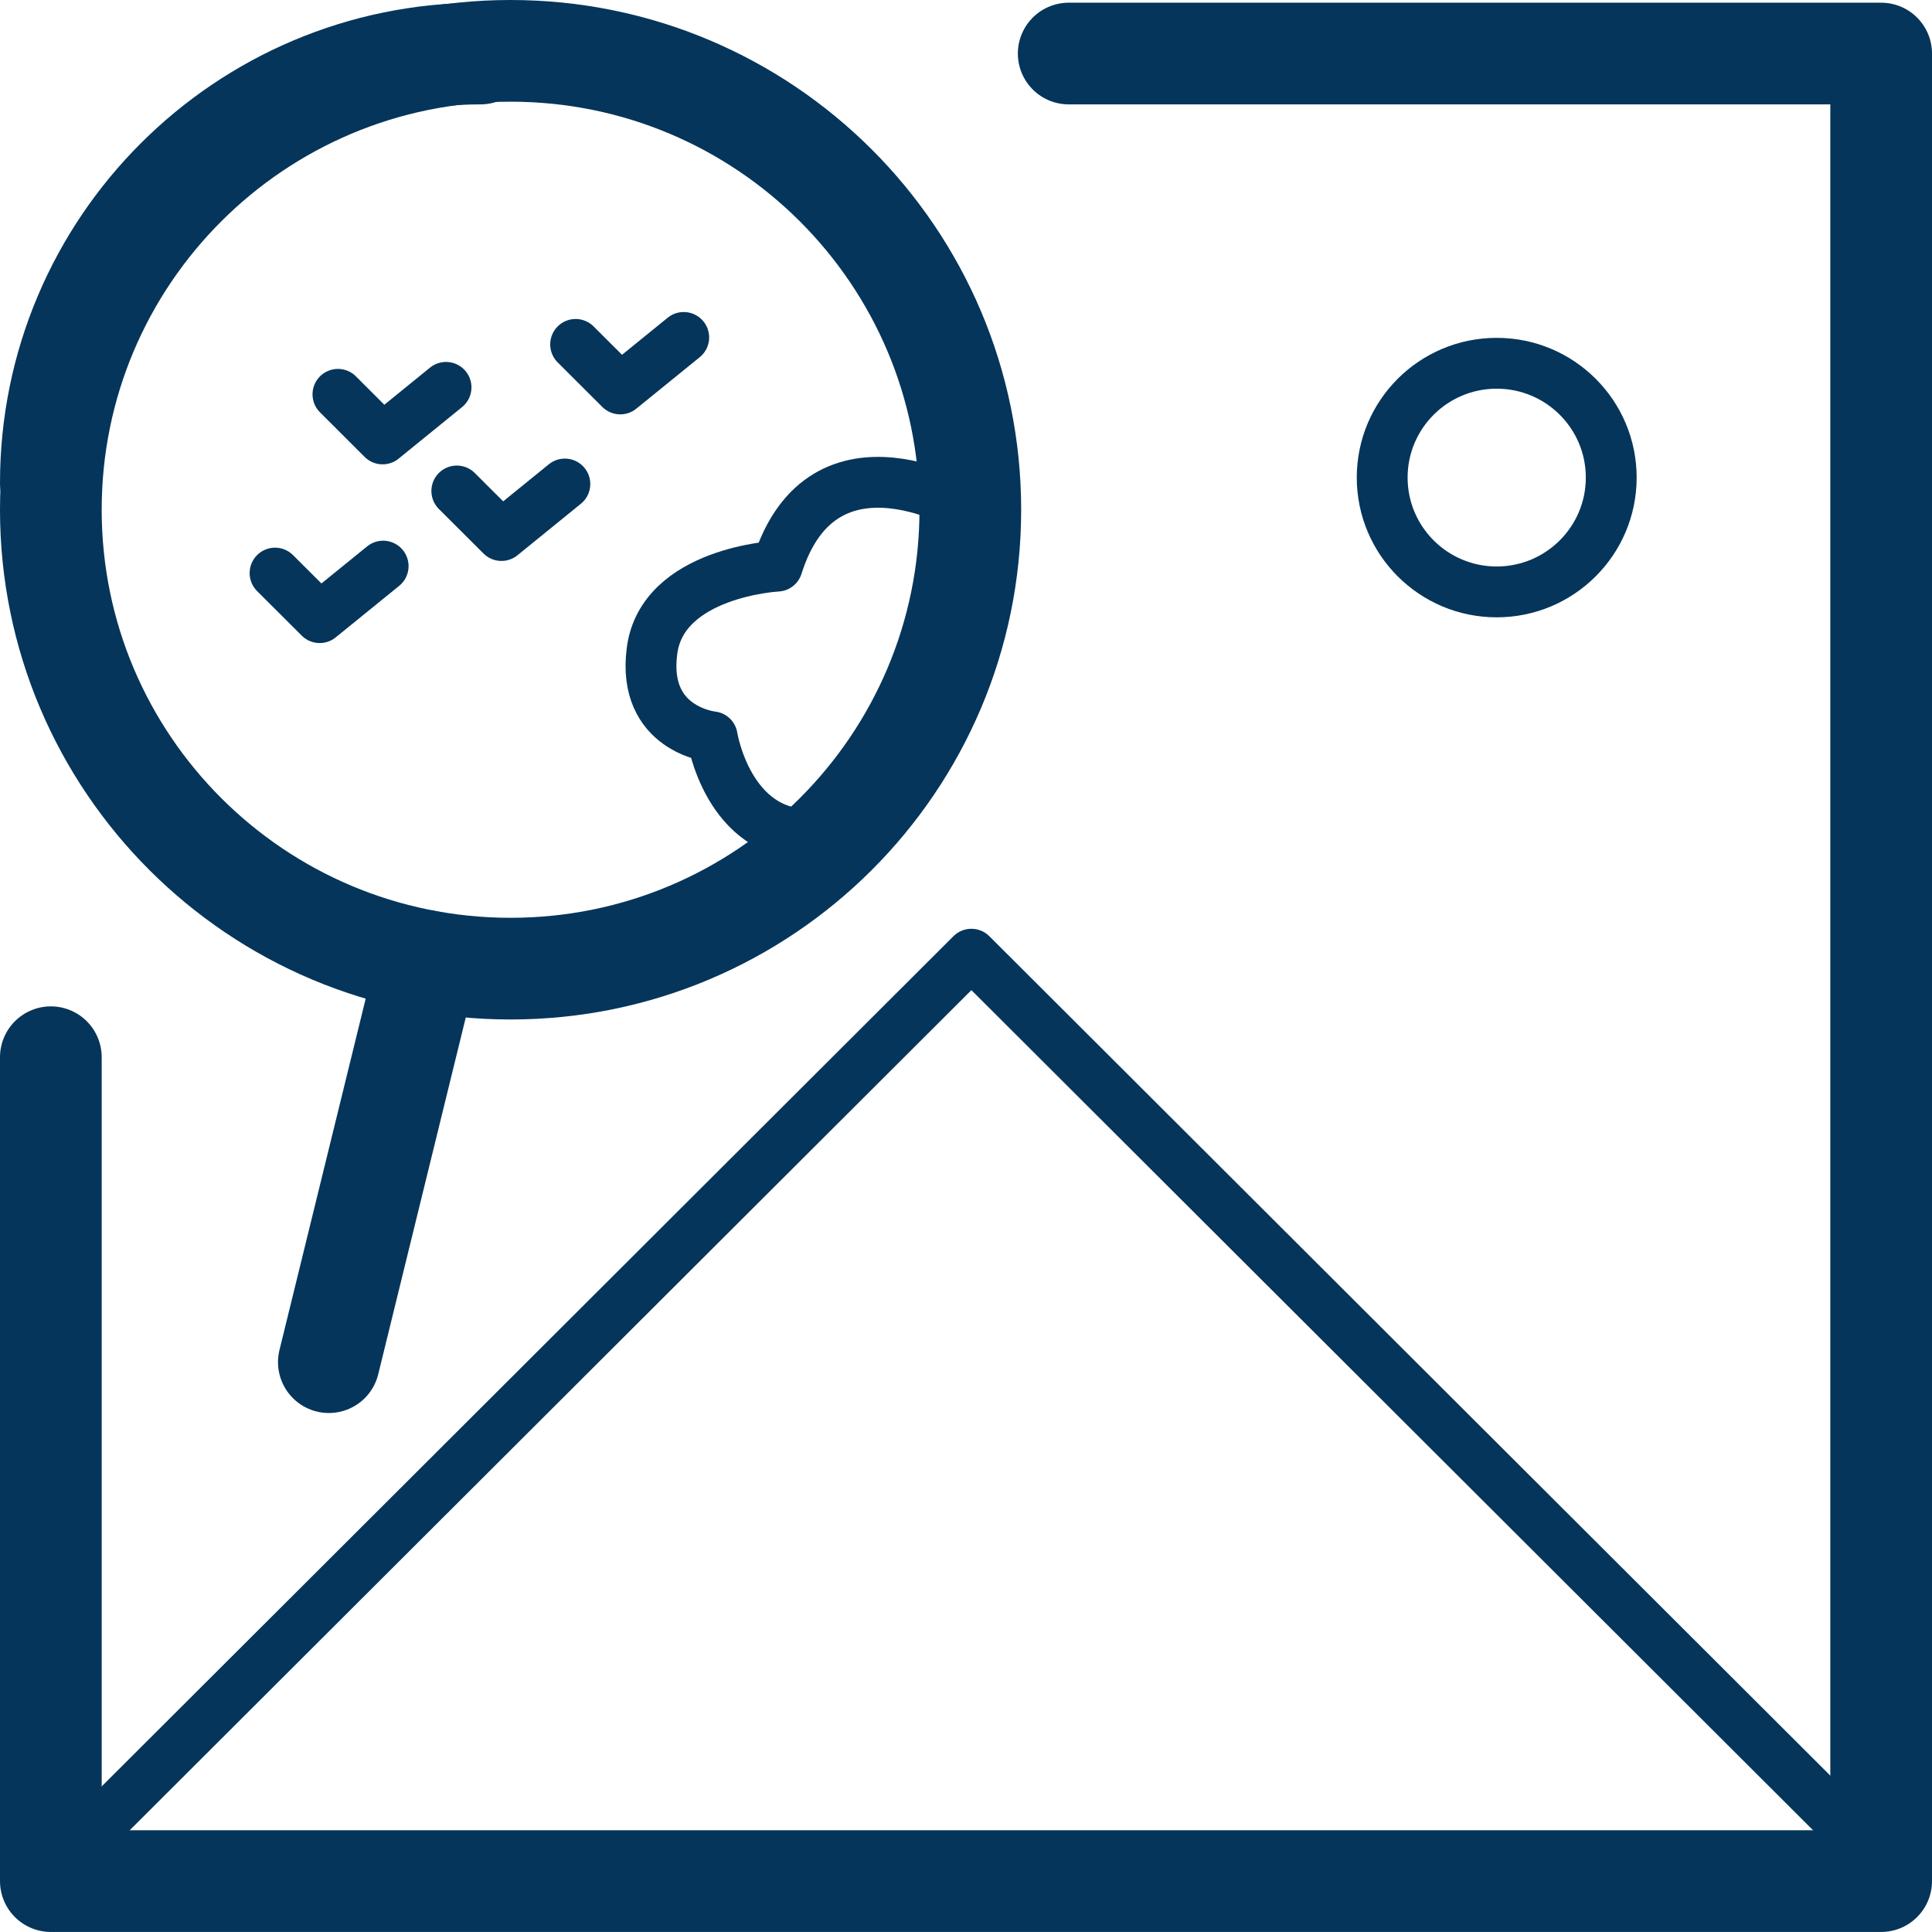
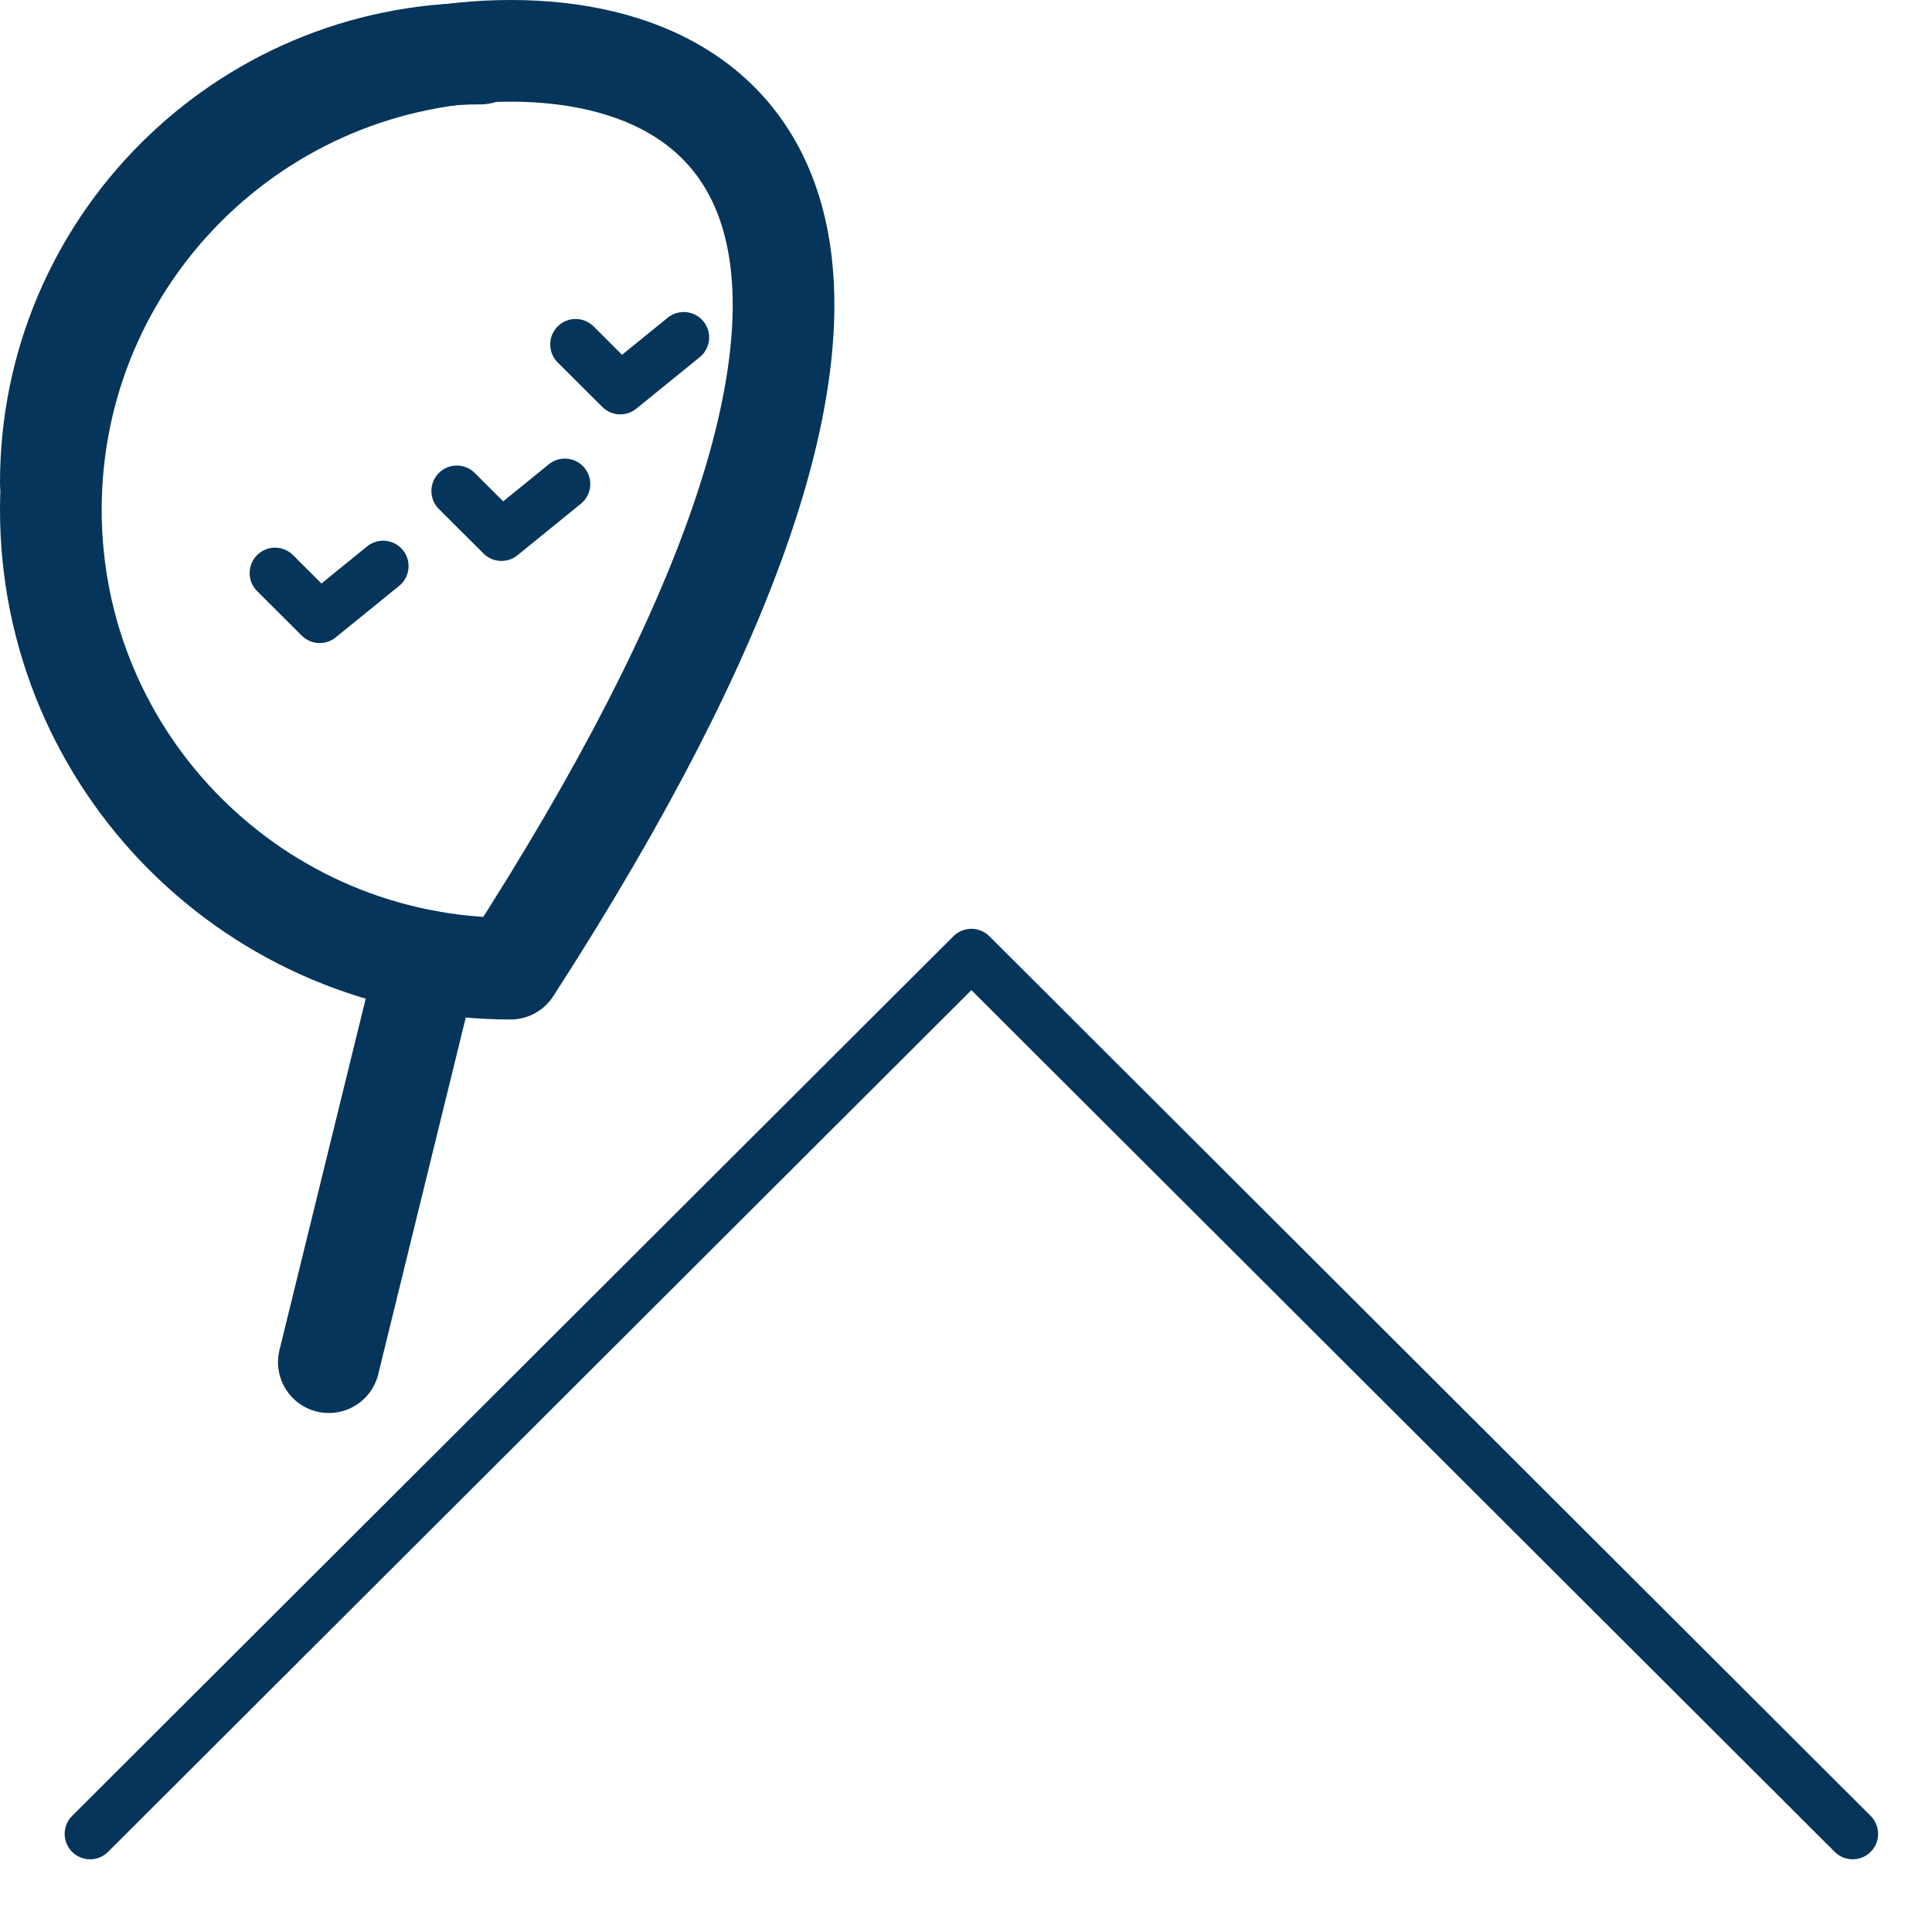
<svg xmlns="http://www.w3.org/2000/svg" width="38" height="38" viewBox="0 0 38 38" fill="none">
-   <path d="M1 20.794V36.999H37V1.053H21.02" stroke="#05355A" stroke-width="2" stroke-linecap="round" stroke-linejoin="round" />
  <path d="M9.45 1.053C4.786 1.053 1 4.832 1 9.498" stroke="#05355A" stroke-width="2" stroke-linecap="round" stroke-linejoin="round" />
-   <path d="M29.438 11.642C30.682 11.642 31.691 10.635 31.691 9.393C31.691 8.151 30.682 7.145 29.438 7.145C28.194 7.145 27.186 8.151 27.186 9.393C27.186 10.635 28.194 11.642 29.438 11.642Z" stroke="#05355A" stroke-linejoin="round" />
  <path d="M1.772 36.07L19.106 18.768L36.44 36.07" stroke="#05355A" stroke-linecap="round" stroke-linejoin="round" />
-   <path d="M10.042 19.052C15.036 19.052 19.085 15.011 19.085 10.026C19.085 5.041 15.036 1 10.042 1C5.048 1 1 5.041 1 10.026C1 15.011 5.048 19.052 10.042 19.052Z" stroke="#05355A" stroke-width="2" stroke-linecap="round" stroke-linejoin="round" />
-   <path d="M6.647 7.756L7.525 8.633L8.773 7.619" stroke="#05355A" stroke-linecap="round" stroke-linejoin="round" />
+   <path d="M10.042 19.052C19.085 5.041 15.036 1 10.042 1C5.048 1 1 5.041 1 10.026C1 15.011 5.048 19.052 10.042 19.052Z" stroke="#05355A" stroke-width="2" stroke-linecap="round" stroke-linejoin="round" />
  <path d="M11.322 6.774L12.2 7.65L13.448 6.637" stroke="#05355A" stroke-linecap="round" stroke-linejoin="round" />
  <path d="M8.985 9.657L9.863 10.533L11.11 9.52" stroke="#05355A" stroke-linecap="round" stroke-linejoin="round" />
  <path d="M5.41 11.272L6.288 12.148L7.536 11.135" stroke="#05355A" stroke-linecap="round" stroke-linejoin="round" />
-   <path d="M19.095 10.026C19.095 10.026 16.197 8.253 15.288 11.135C15.288 11.135 13.025 11.251 12.824 12.803C12.623 14.354 14.008 14.492 14.008 14.492C14.008 14.492 14.315 16.445 15.954 16.413" stroke="#05355A" stroke-linecap="round" stroke-linejoin="round" />
  <path d="M8.403 18.906L6.468 26.792" stroke="#05355A" stroke-width="2" stroke-linecap="round" stroke-linejoin="round" />
</svg>